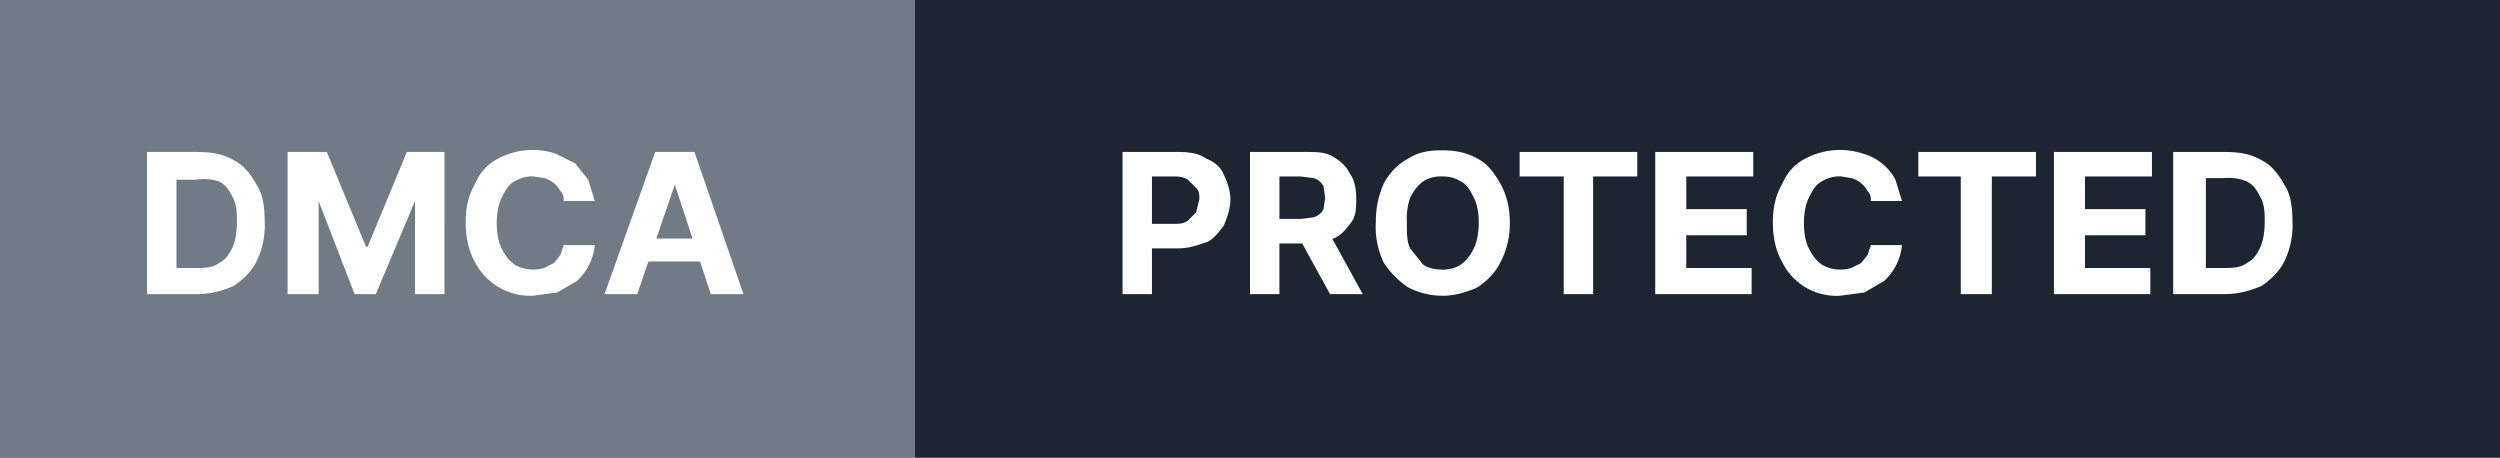
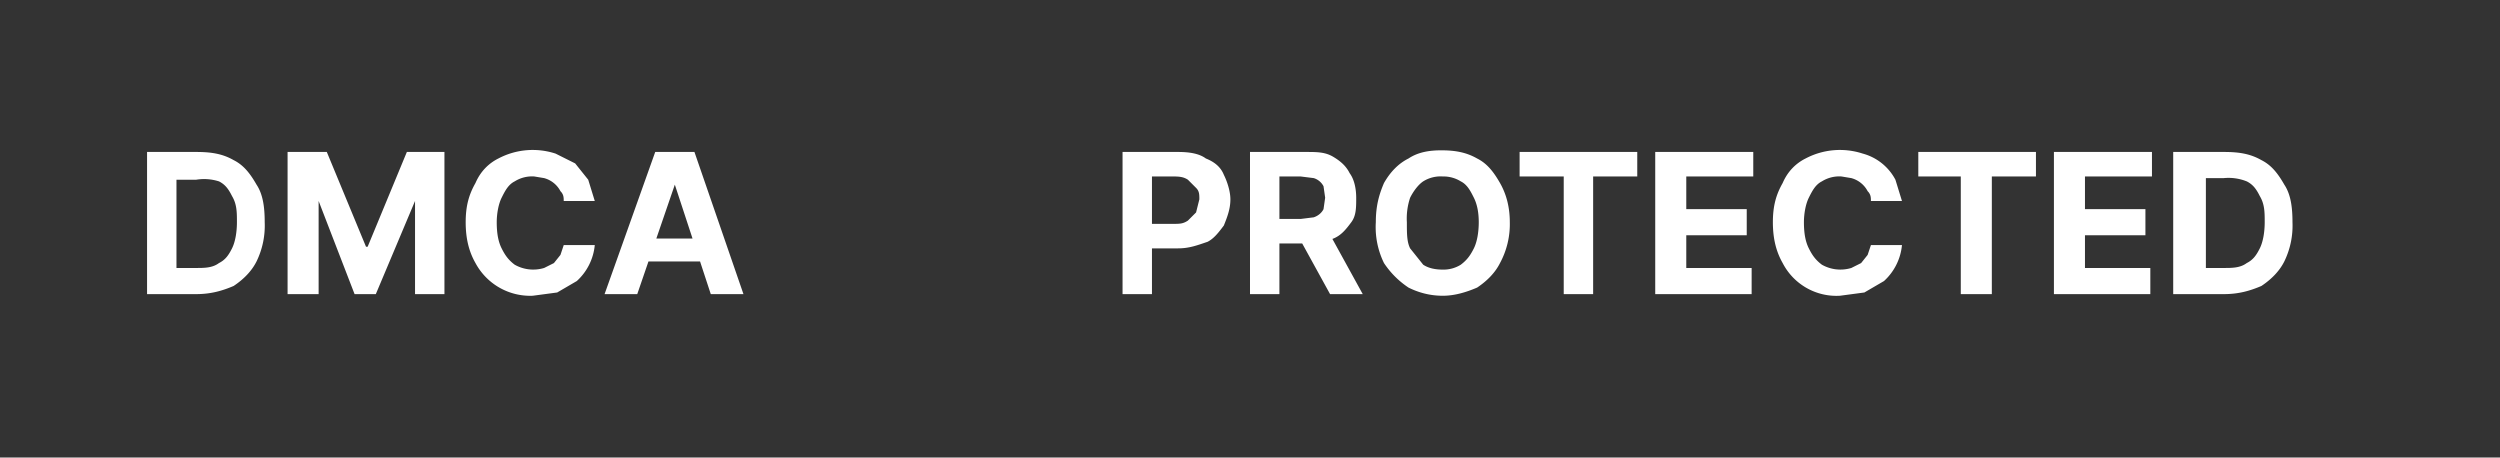
<svg xmlns="http://www.w3.org/2000/svg" width="153" height="28" fill="none">
  <rect width="100%" height="100%" fill="#333333" stroke="none" />
-   <path fill="#717B86" d="M0 0h56v28H0z" />
-   <path fill="#1C2530" d="M56 0h97v28H56z" />
  <path fill="#fff" d="M12 18H9V9.3H12c.9 0 1.6.1 2.3.5.6.3 1 .8 1.4 1.5.4.6.5 1.4.5 2.3a5 5 0 0 1-.5 2.4c-.3.6-.8 1.1-1.4 1.5-.7.3-1.4.5-2.3.5Zm-1.2-1.6H12c.5 0 1 0 1.4-.3.4-.2.6-.5.8-.9.2-.4.3-1 .3-1.6 0-.6 0-1.1-.3-1.6-.2-.4-.4-.7-.8-.9A3 3 0 0 0 12 11h-1.2v5.5ZM17.7 9.3H20l2.4 5.8h.1l2.4-5.8h2.3V18h-1.8v-5.7L23 18h-1.3l-2.2-5.7V18h-1.9V9.3ZM36.4 12.3h-1.9c0-.2 0-.4-.2-.6a1.6 1.6 0 0 0-1-.8l-.6-.1a2 2 0 0 0-1.2.3c-.4.2-.6.6-.8 1-.2.4-.3 1-.3 1.5 0 .7.1 1.2.3 1.6.2.4.4.7.8 1a2.3 2.3 0 0 0 1.8.2l.6-.3.4-.5.2-.6h1.9a3.4 3.4 0 0 1-1.1 2.2l-1.2.7-1.5.2a3.8 3.8 0 0 1-3.5-2c-.4-.7-.6-1.5-.6-2.5s.2-1.7.6-2.4c.3-.7.8-1.2 1.4-1.5a4.5 4.5 0 0 1 3.5-.3l1.2.6.8 1 .4 1.3ZM39 18h-2l3.1-8.7h2.4l3 8.7h-2l-2.2-6.7L39 18Zm0-3.4h4.6V16H39v-1.4ZM68.7 18V9.3h3.4c.7 0 1.3.1 1.7.4.5.2.9.5 1.1 1 .2.4.4 1 .4 1.5 0 .6-.2 1.1-.4 1.6-.3.4-.6.8-1 1-.6.2-1.1.4-1.8.4h-2.2v-1.5h1.9c.4 0 .6 0 .9-.2l.5-.5.2-.8c0-.3 0-.5-.2-.7l-.5-.5c-.3-.2-.6-.2-1-.2h-1.2V18h-1.8ZM76.5 18V9.3h3.4c.7 0 1.2 0 1.7.3s.8.6 1 1c.3.4.4 1 .4 1.5 0 .6 0 1.1-.3 1.5-.3.4-.6.8-1.1 1a4 4 0 0 1-1.7.3h-2.3v-1.5h2l.8-.1c.3-.1.5-.3.6-.5l.1-.7-.1-.7a1 1 0 0 0-.6-.5l-.8-.1h-1.3V18h-1.8Zm4.7-4 2.2 4h-2l-2.2-4h2ZM92.4 13.6a5 5 0 0 1-.6 2.5c-.3.6-.8 1.1-1.4 1.5-.7.3-1.4.5-2.1.5-.8 0-1.5-.2-2.1-.5-.6-.4-1.1-.9-1.5-1.5a5 5 0 0 1-.5-2.5c0-1 .2-1.7.5-2.4.4-.7.9-1.2 1.5-1.5.6-.4 1.3-.5 2-.5.8 0 1.5.1 2.2.5.6.3 1 .8 1.4 1.5.4.7.6 1.5.6 2.4Zm-1.9 0c0-.6-.1-1.1-.3-1.5-.2-.4-.4-.8-.8-1a2 2 0 0 0-1.1-.3 2 2 0 0 0-1.2.3c-.3.2-.6.6-.8 1a4 4 0 0 0-.2 1.5c0 .7 0 1.2.2 1.6l.8 1c.3.2.7.3 1.2.3a2 2 0 0 0 1.1-.3c.4-.3.6-.6.8-1 .2-.4.3-1 .3-1.6ZM93 10.8V9.3h7.2v1.5h-2.7V18h-1.8v-7.2H93ZM101.3 18V9.3h6v1.5h-4.1v2h3.7v1.6h-3.7v2h4V18h-5.9ZM116.4 12.3h-1.9c0-.2 0-.4-.2-.6a1.6 1.6 0 0 0-1-.8l-.6-.1a2 2 0 0 0-1.2.3c-.4.2-.6.6-.8 1-.2.4-.3 1-.3 1.5 0 .7.1 1.2.3 1.6.2.4.4.7.8 1a2.3 2.3 0 0 0 1.8.2l.6-.3.4-.5.2-.6h1.9a3.4 3.4 0 0 1-1.1 2.2l-1.2.7-1.5.2a3.7 3.7 0 0 1-3.5-2c-.4-.7-.6-1.5-.6-2.5s.2-1.7.6-2.4c.3-.7.8-1.2 1.4-1.5a4.5 4.5 0 0 1 3.5-.3 3.2 3.2 0 0 1 2 1.6l.4 1.3ZM117.4 10.8V9.3h7.2v1.5h-2.7V18H120v-7.2h-2.7ZM125.7 18V9.3h6v1.5h-4.1v2h3.7v1.6h-3.7v2h4V18h-5.9ZM136.2 18H133V9.3h3.1c.9 0 1.6.1 2.3.5.6.3 1 .8 1.4 1.5.4.6.5 1.4.5 2.3a5 5 0 0 1-.5 2.4c-.3.6-.8 1.1-1.4 1.5-.7.3-1.4.5-2.3.5Zm-1.3-1.6h1.2c.5 0 1 0 1.4-.3.4-.2.6-.5.8-.9.2-.4.3-1 .3-1.6 0-.6 0-1.1-.3-1.6-.2-.4-.4-.7-.8-.9a3 3 0 0 0-1.4-.2H135v5.5Z" />
</svg>